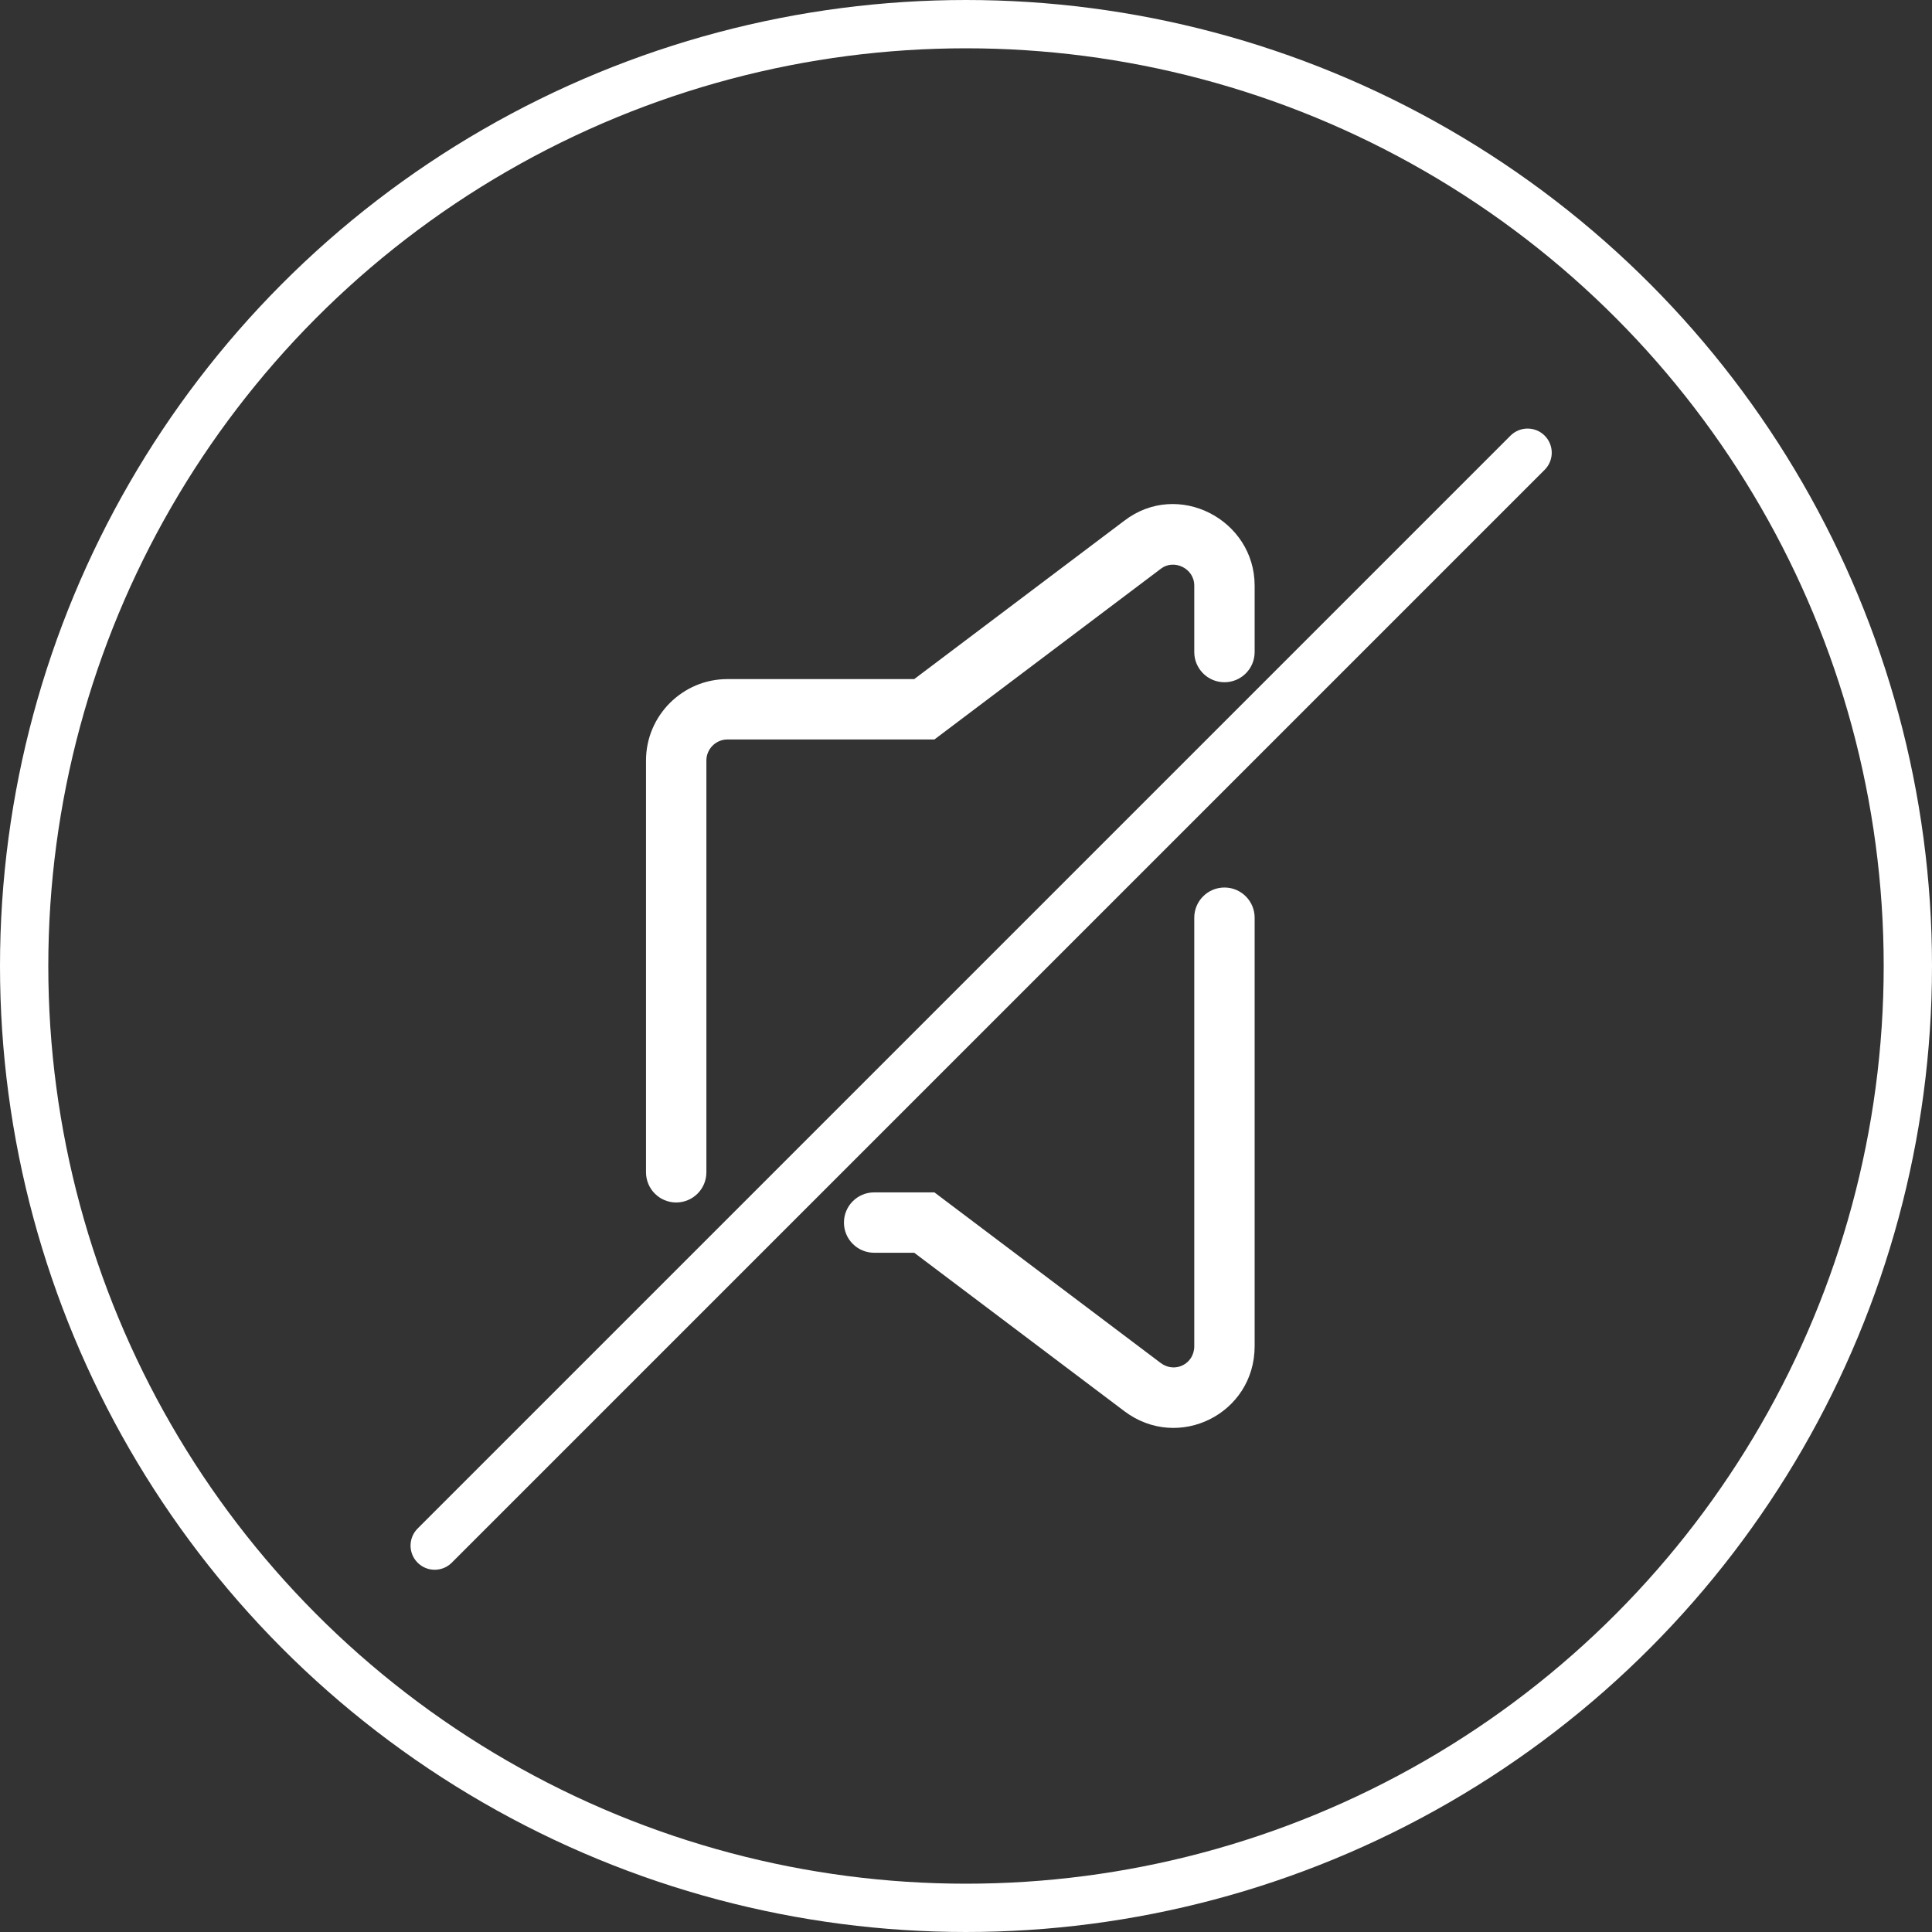
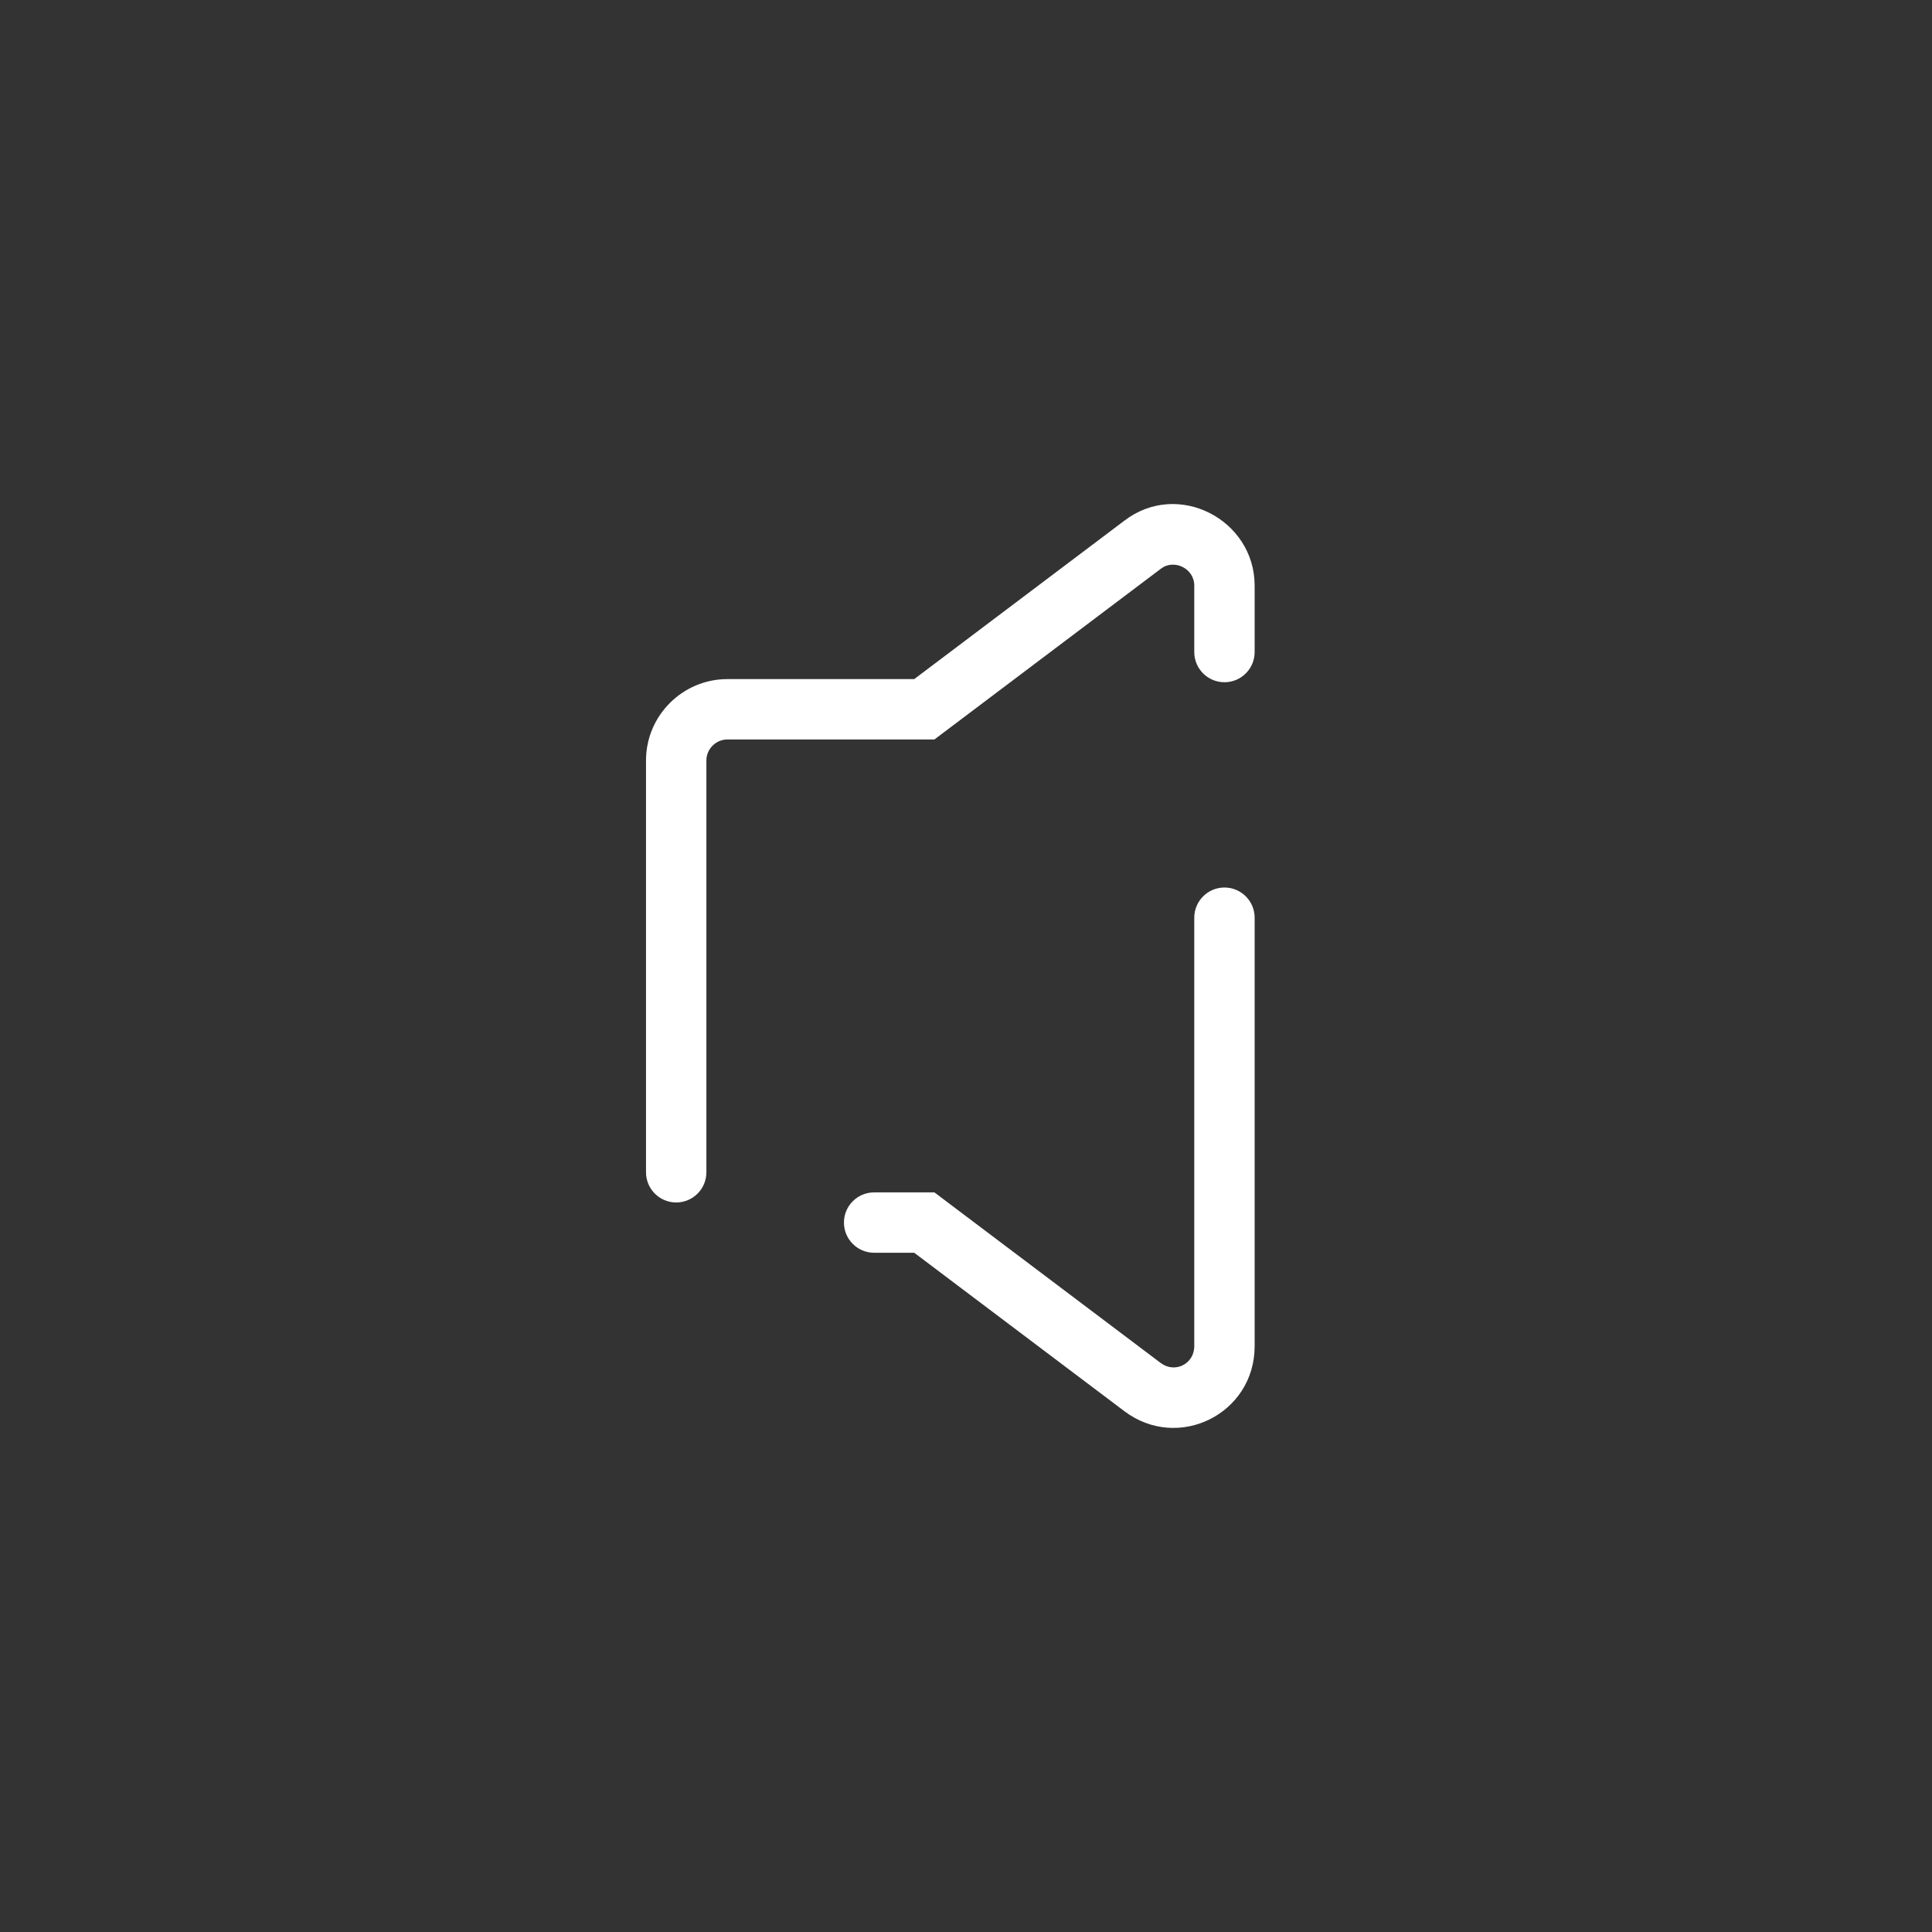
<svg xmlns="http://www.w3.org/2000/svg" width="40" height="40" viewBox="0 0 40 40" fill="none">
  <rect x="0" y="0" width="40" height="40" fill="#333333" stroke="none" />
-   <circle cx="20" cy="20" r="19.5" stroke="white" />
  <path d="M19.137 25.312L19.513 24.813L19.346 24.687H19.137V25.312ZM23.656 28.719L23.28 29.218L23.281 29.219L23.656 28.719ZM23.656 11.278L24.032 11.777L24.037 11.773L23.656 11.278ZM19.137 14.685V15.31H19.346L19.513 15.184L19.137 14.685ZM13.375 24.271C13.375 24.616 13.655 24.896 14 24.896C14.345 24.896 14.625 24.616 14.625 24.271H13.375ZM25.976 19C25.976 18.655 25.696 18.375 25.351 18.375C25.006 18.375 24.726 18.655 24.726 19H25.976ZM24.726 13.5C24.726 13.845 25.006 14.125 25.351 14.125C25.696 14.125 25.976 13.845 25.976 13.5H24.726ZM18.098 24.687C17.753 24.687 17.473 24.967 17.473 25.312C17.473 25.657 17.753 25.937 18.098 25.937V24.687ZM18.761 25.811L23.28 29.218L24.032 28.22L19.513 24.813L18.761 25.811ZM23.281 29.219C24.399 30.058 25.976 29.27 25.976 27.872H24.726C24.726 28.239 24.325 28.44 24.031 28.219L23.281 29.219ZM25.976 12.125C25.976 10.758 24.387 9.927 23.275 10.783L24.037 11.773C24.302 11.57 24.726 11.762 24.726 12.125H25.976ZM23.28 10.779L18.761 14.186L19.513 15.184L24.032 11.777L23.28 10.779ZM19.137 14.06H15.059V15.31H19.137V14.06ZM15.059 14.06C14.132 14.06 13.375 14.816 13.375 15.744H14.625C14.625 15.507 14.822 15.31 15.059 15.31V14.06ZM13.375 15.744V24.271H14.625V15.744H13.375ZM25.976 27.872V19H24.726V27.872H25.976ZM25.976 13.5V12.125H24.726V13.5H25.976ZM18.098 25.937H19.137V24.687H18.098V25.937Z" fill="white" />
-   <path d="M9 32L31.627 9.373" stroke="white" stroke-linecap="round" stroke-linejoin="round" />
</svg>